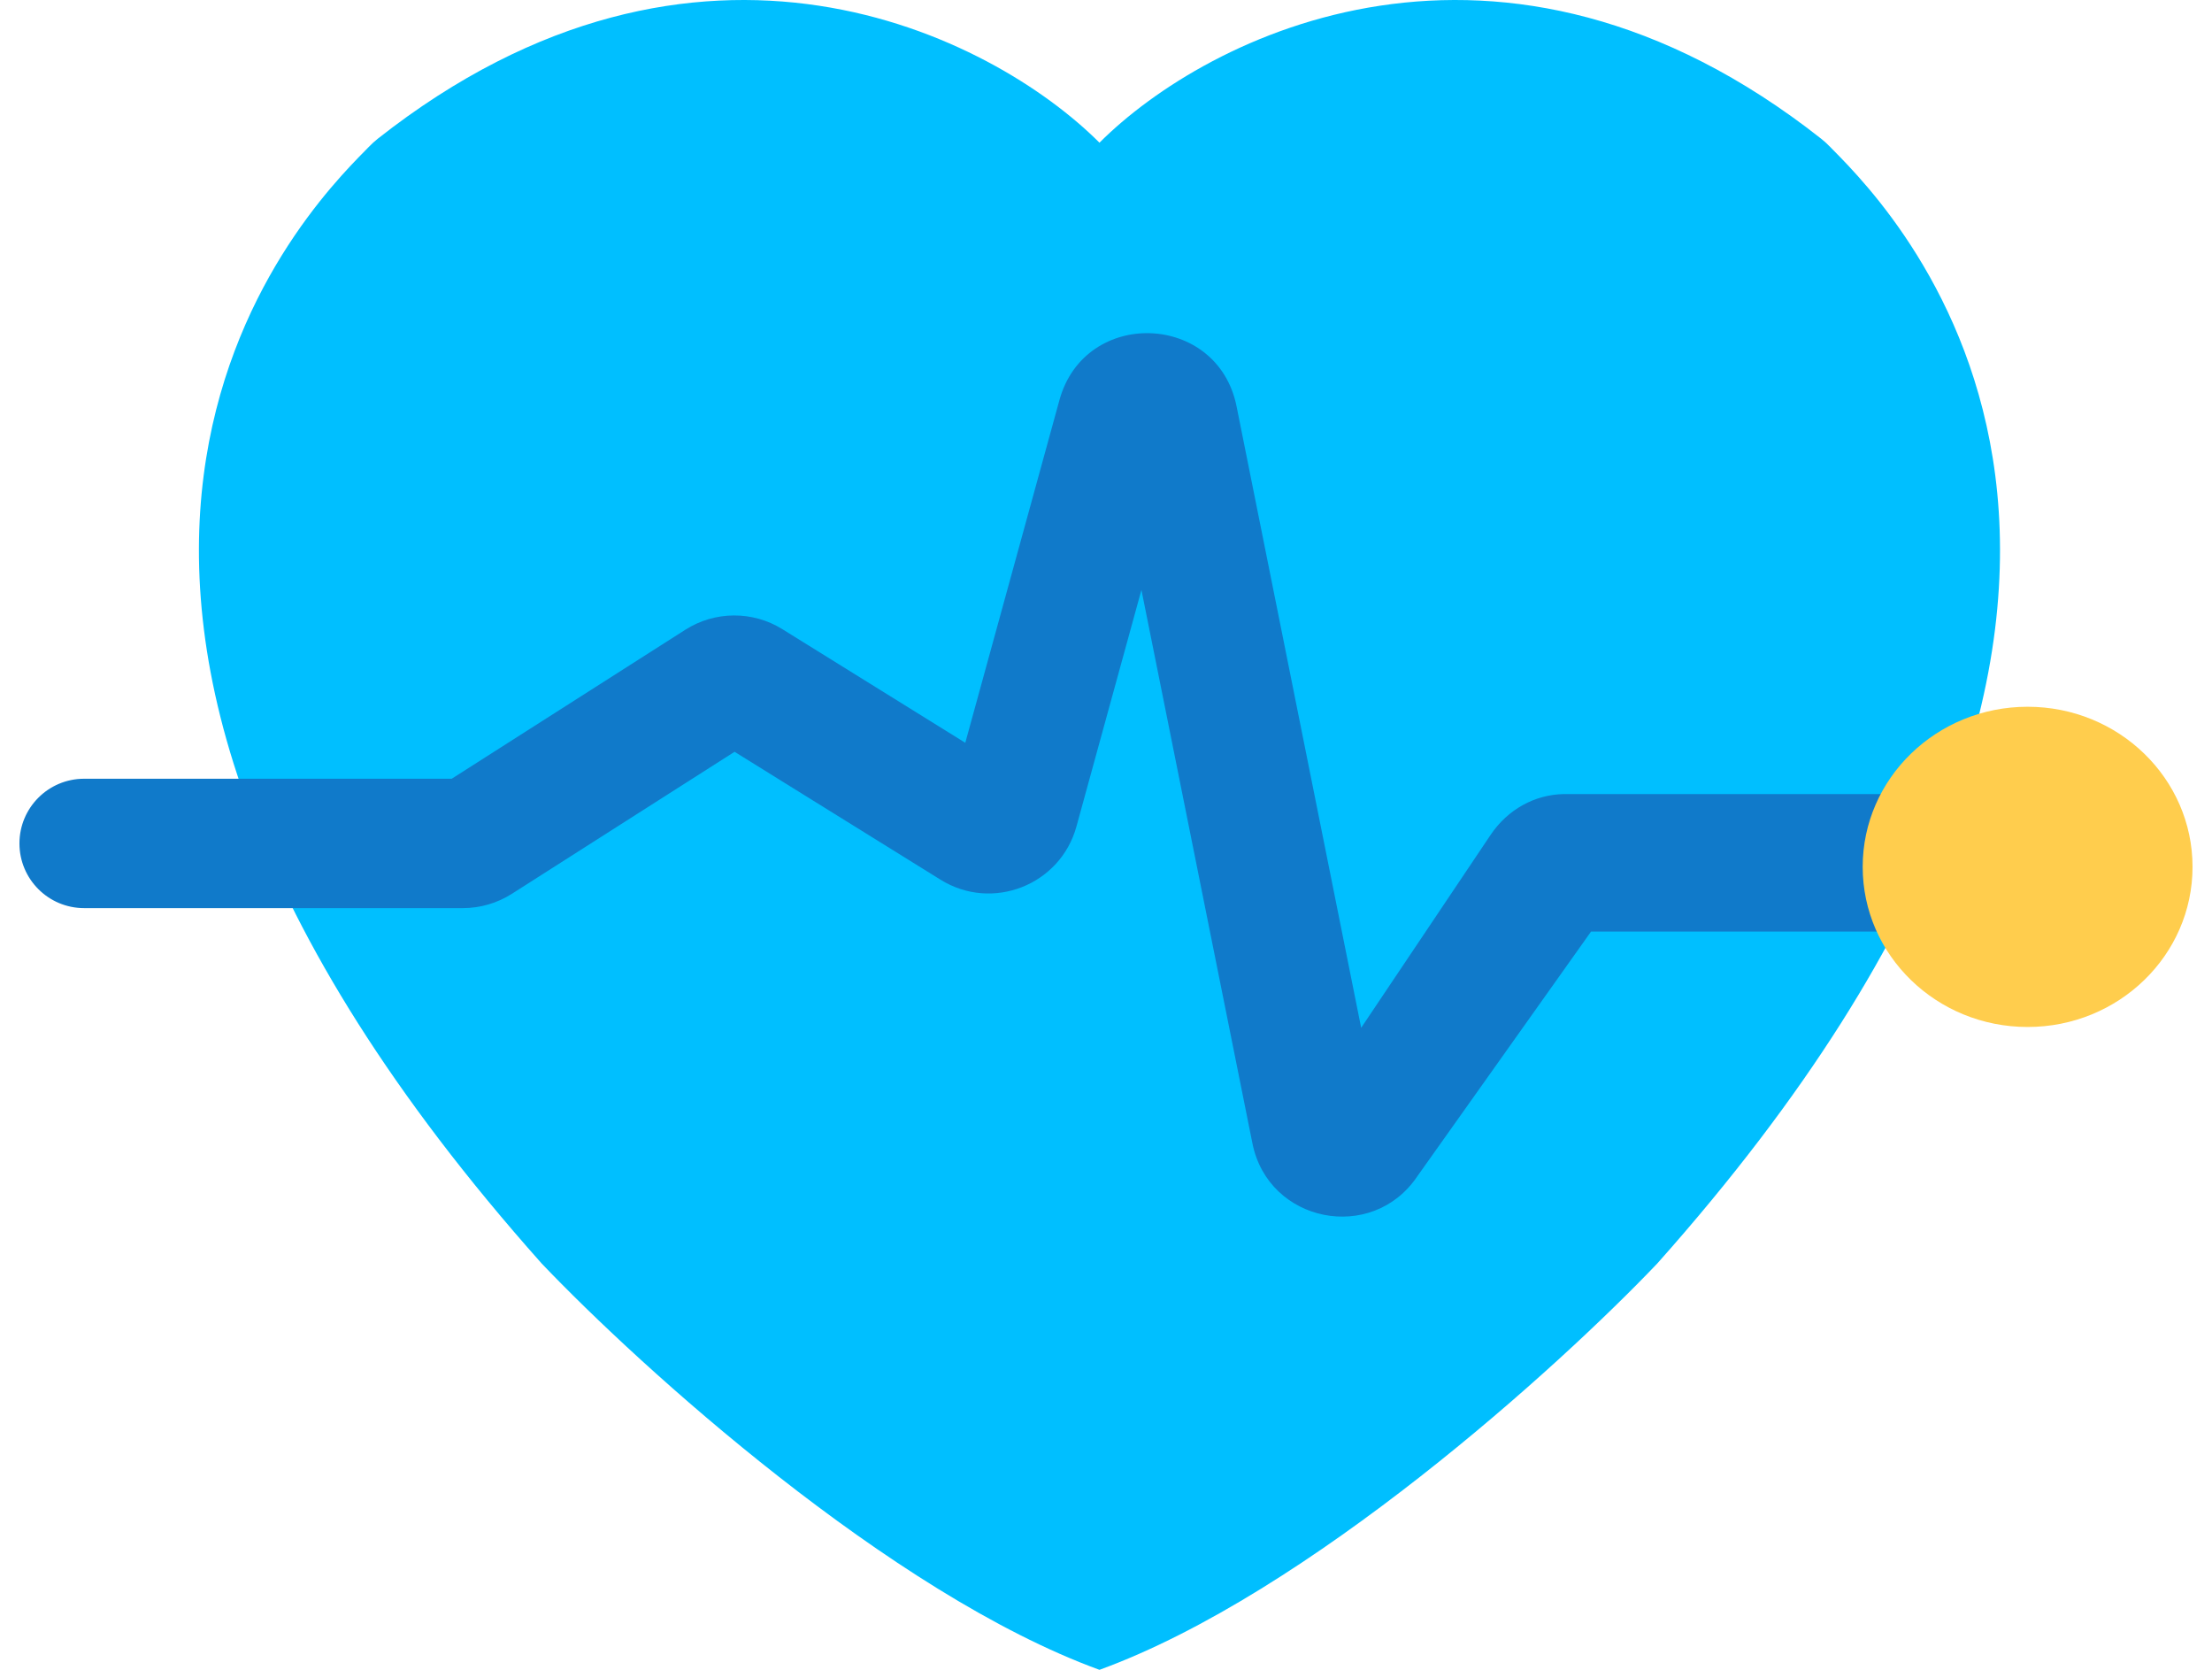
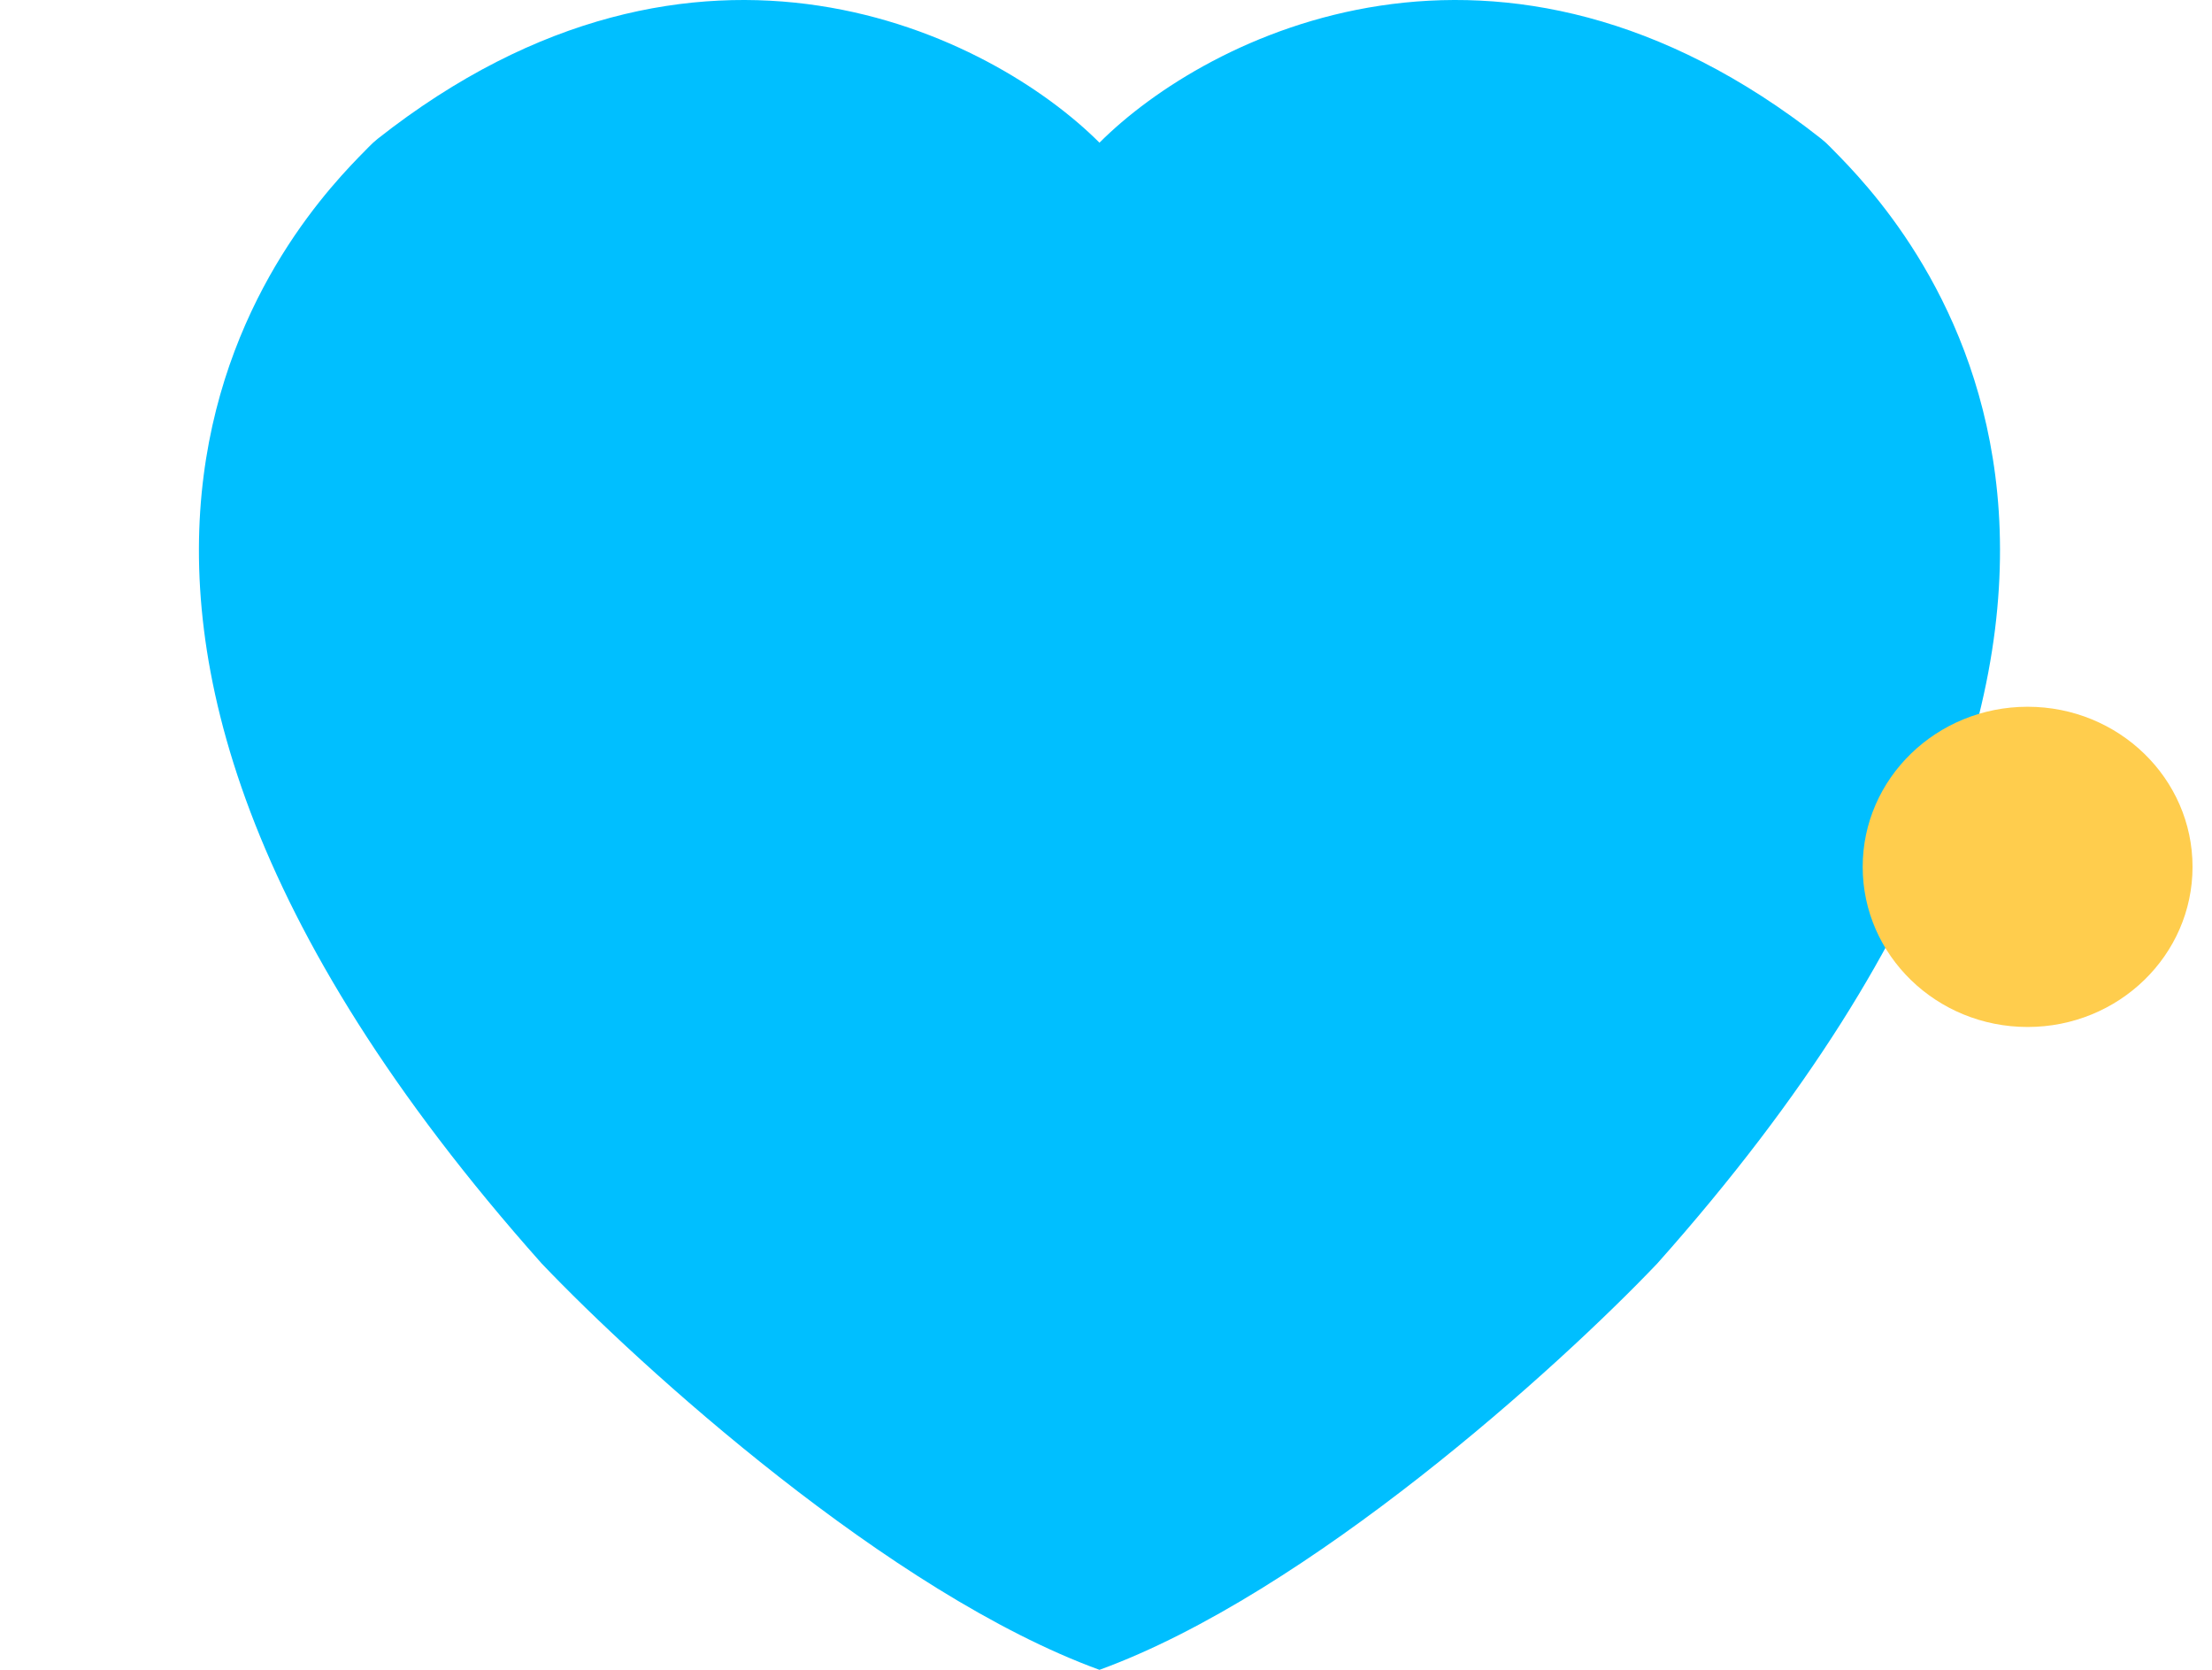
<svg xmlns="http://www.w3.org/2000/svg" width="106" height="80" viewBox="0 0 106 80" fill="none">
  <path fill-rule="evenodd" clip-rule="evenodd" d="M52.685 6.834C47.553 1.702 33.483 -5.472 18.094 6.653C17.945 6.771 17.805 6.904 17.672 7.039C17.628 7.085 17.578 7.136 17.523 7.192C14.531 10.224 -3.002 27.998 25.95 60.526C30.68 65.493 42.65 76.342 52.685 80V79.981L52.689 80C62.725 76.342 74.694 65.493 79.424 60.526C108.376 27.998 90.843 10.224 87.852 7.192C87.797 7.136 87.747 7.085 87.702 7.039C87.569 6.904 87.43 6.771 87.28 6.653C71.891 -5.472 57.821 1.702 52.689 6.834L52.685 6.852V6.834Z" fill="#00BFFF" />
-   <path d="M54.698 28.261L51.584 39.596C50.811 42.408 47.55 43.686 45.072 42.147L35.201 36.018L24.527 42.823C23.826 43.27 23.012 43.507 22.18 43.507H4.031C2.32 43.507 0.932 42.12 0.932 40.408C0.932 38.696 2.32 37.309 4.031 37.309H21.646L32.841 30.171C34.257 29.268 36.065 29.257 37.49 30.143L46.257 35.587L50.768 19.17C51.987 14.734 58.352 14.958 59.257 19.468L65.228 49.241L71.429 40.001C72.258 38.766 73.561 38.07 74.927 38.044V38.044H94.84V44.63H76.244L67.921 56.352C65.758 59.575 60.78 58.584 60.017 54.779L54.698 28.261Z" fill="#107ACA" />
  <ellipse cx="97.164" cy="41.531" rx="7.903" ry="7.671" fill="#FFCD4D" />
</svg>